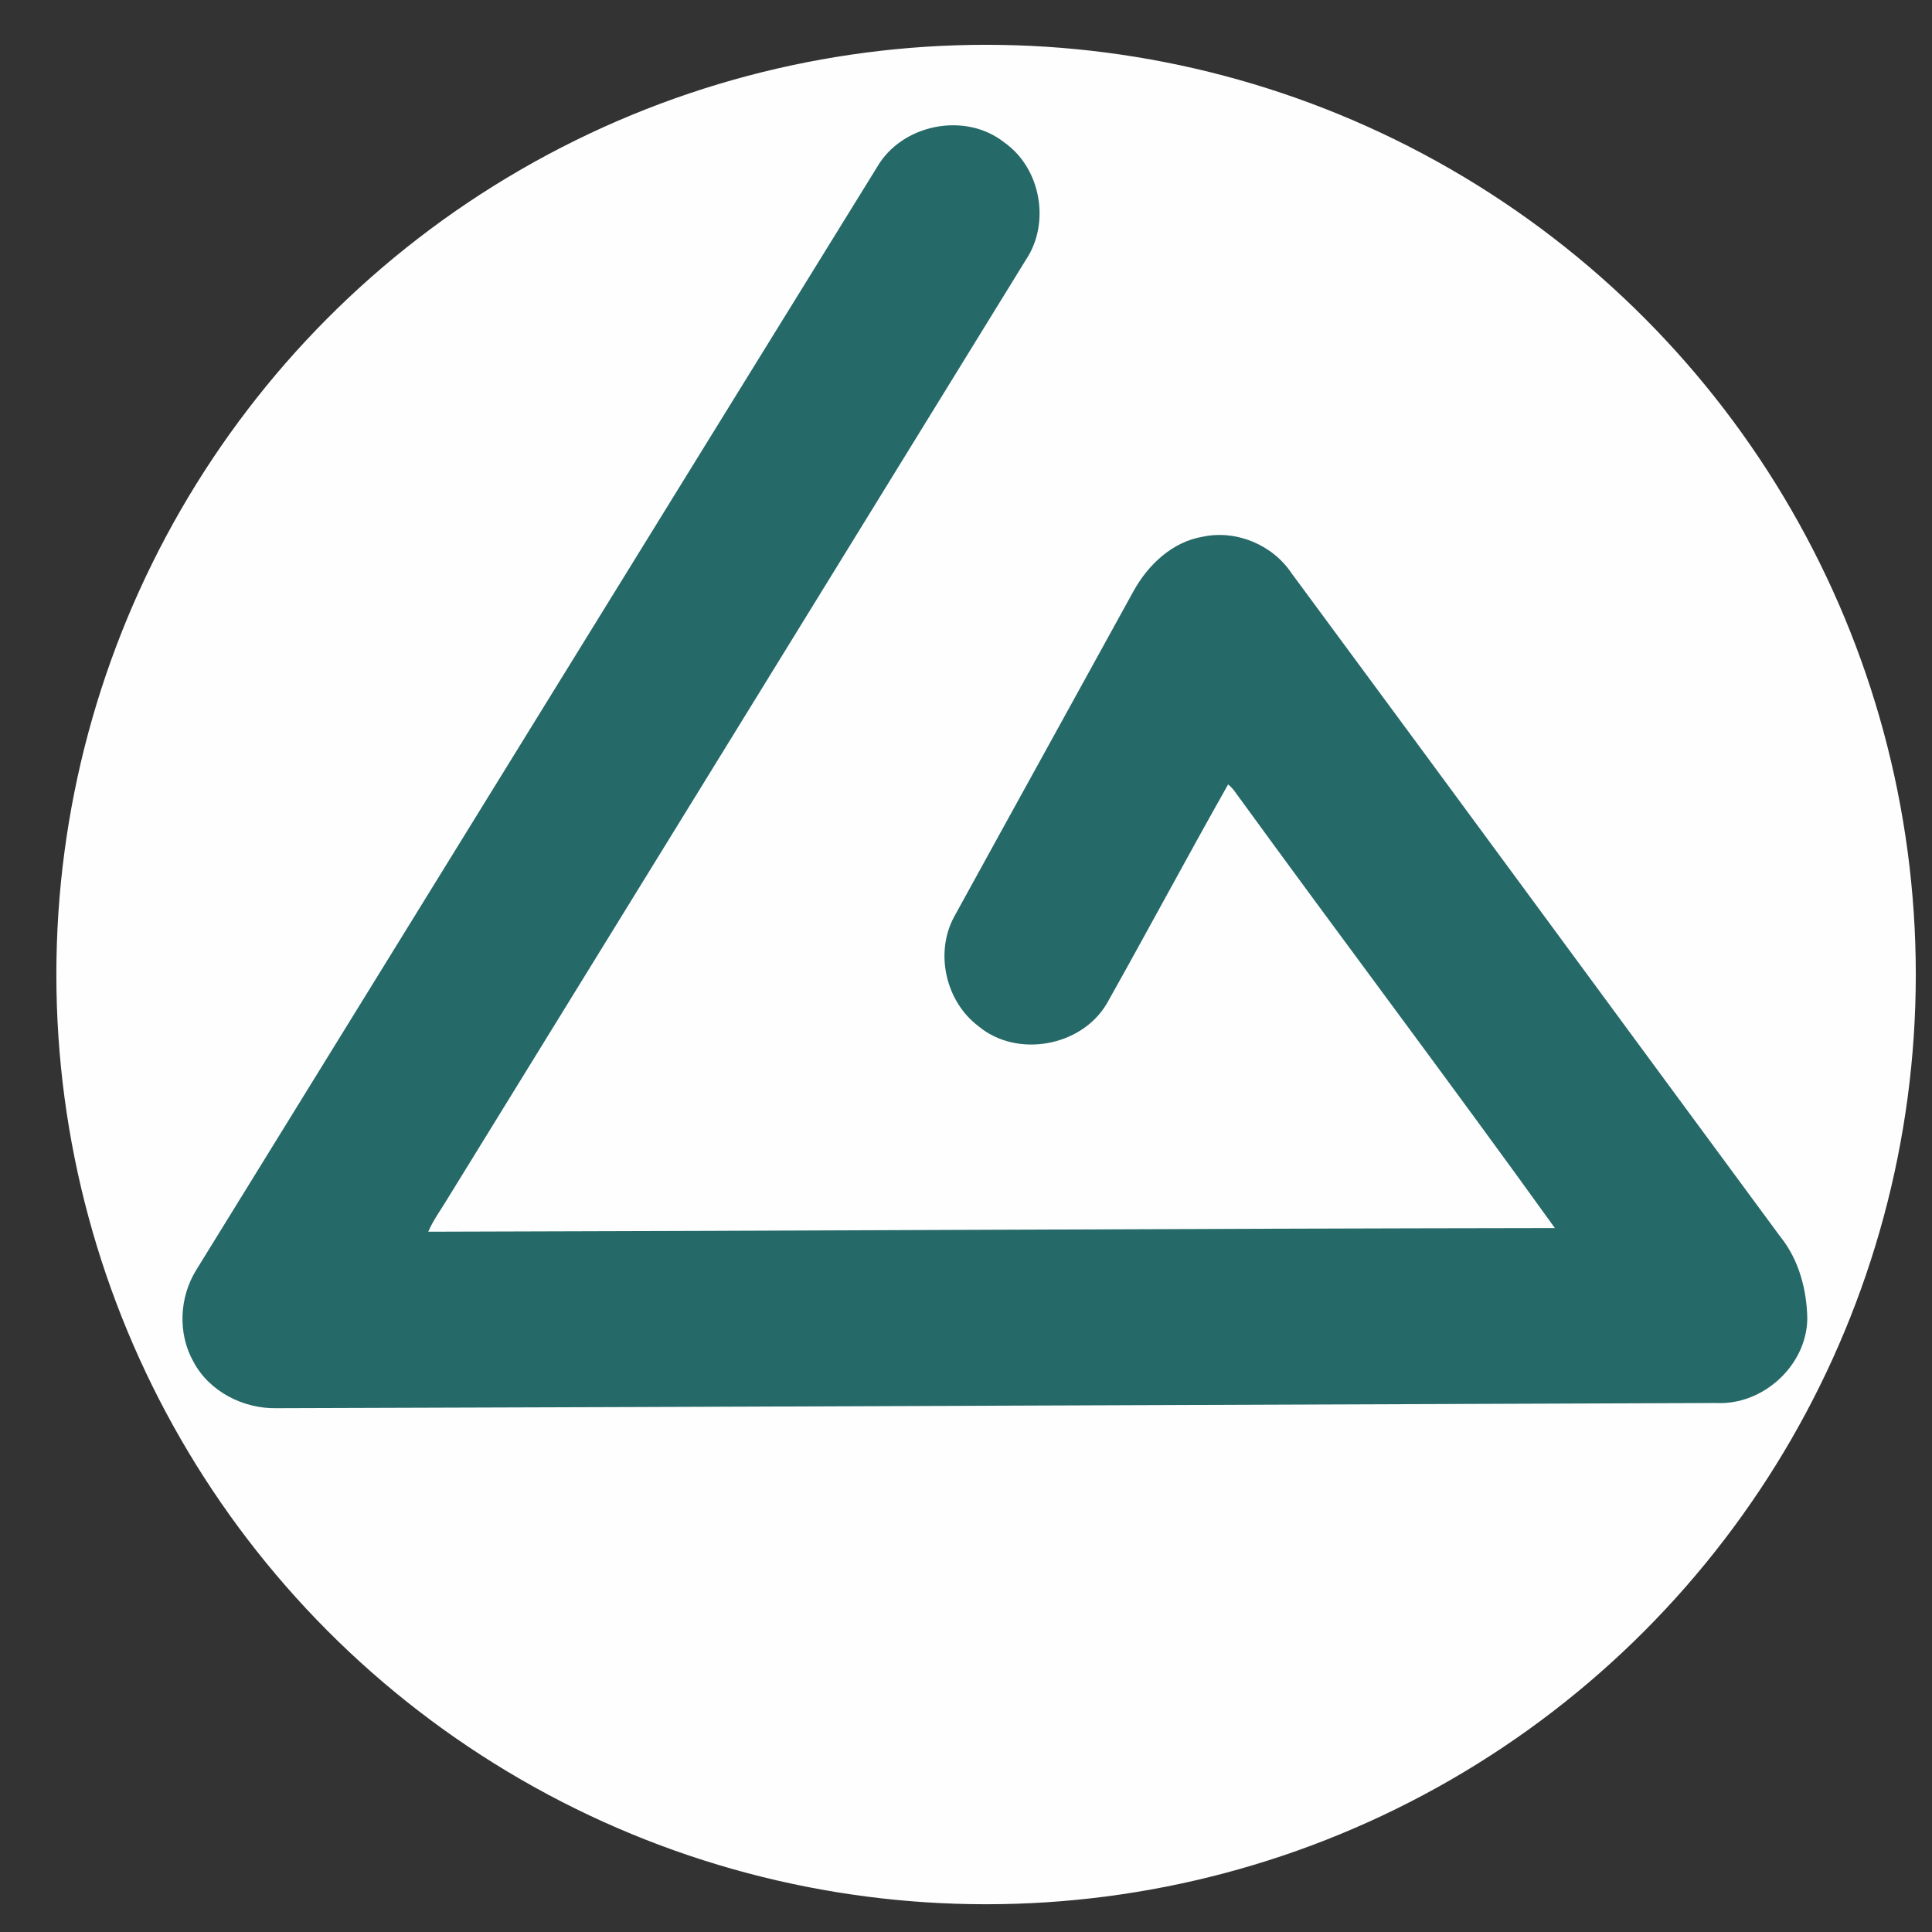
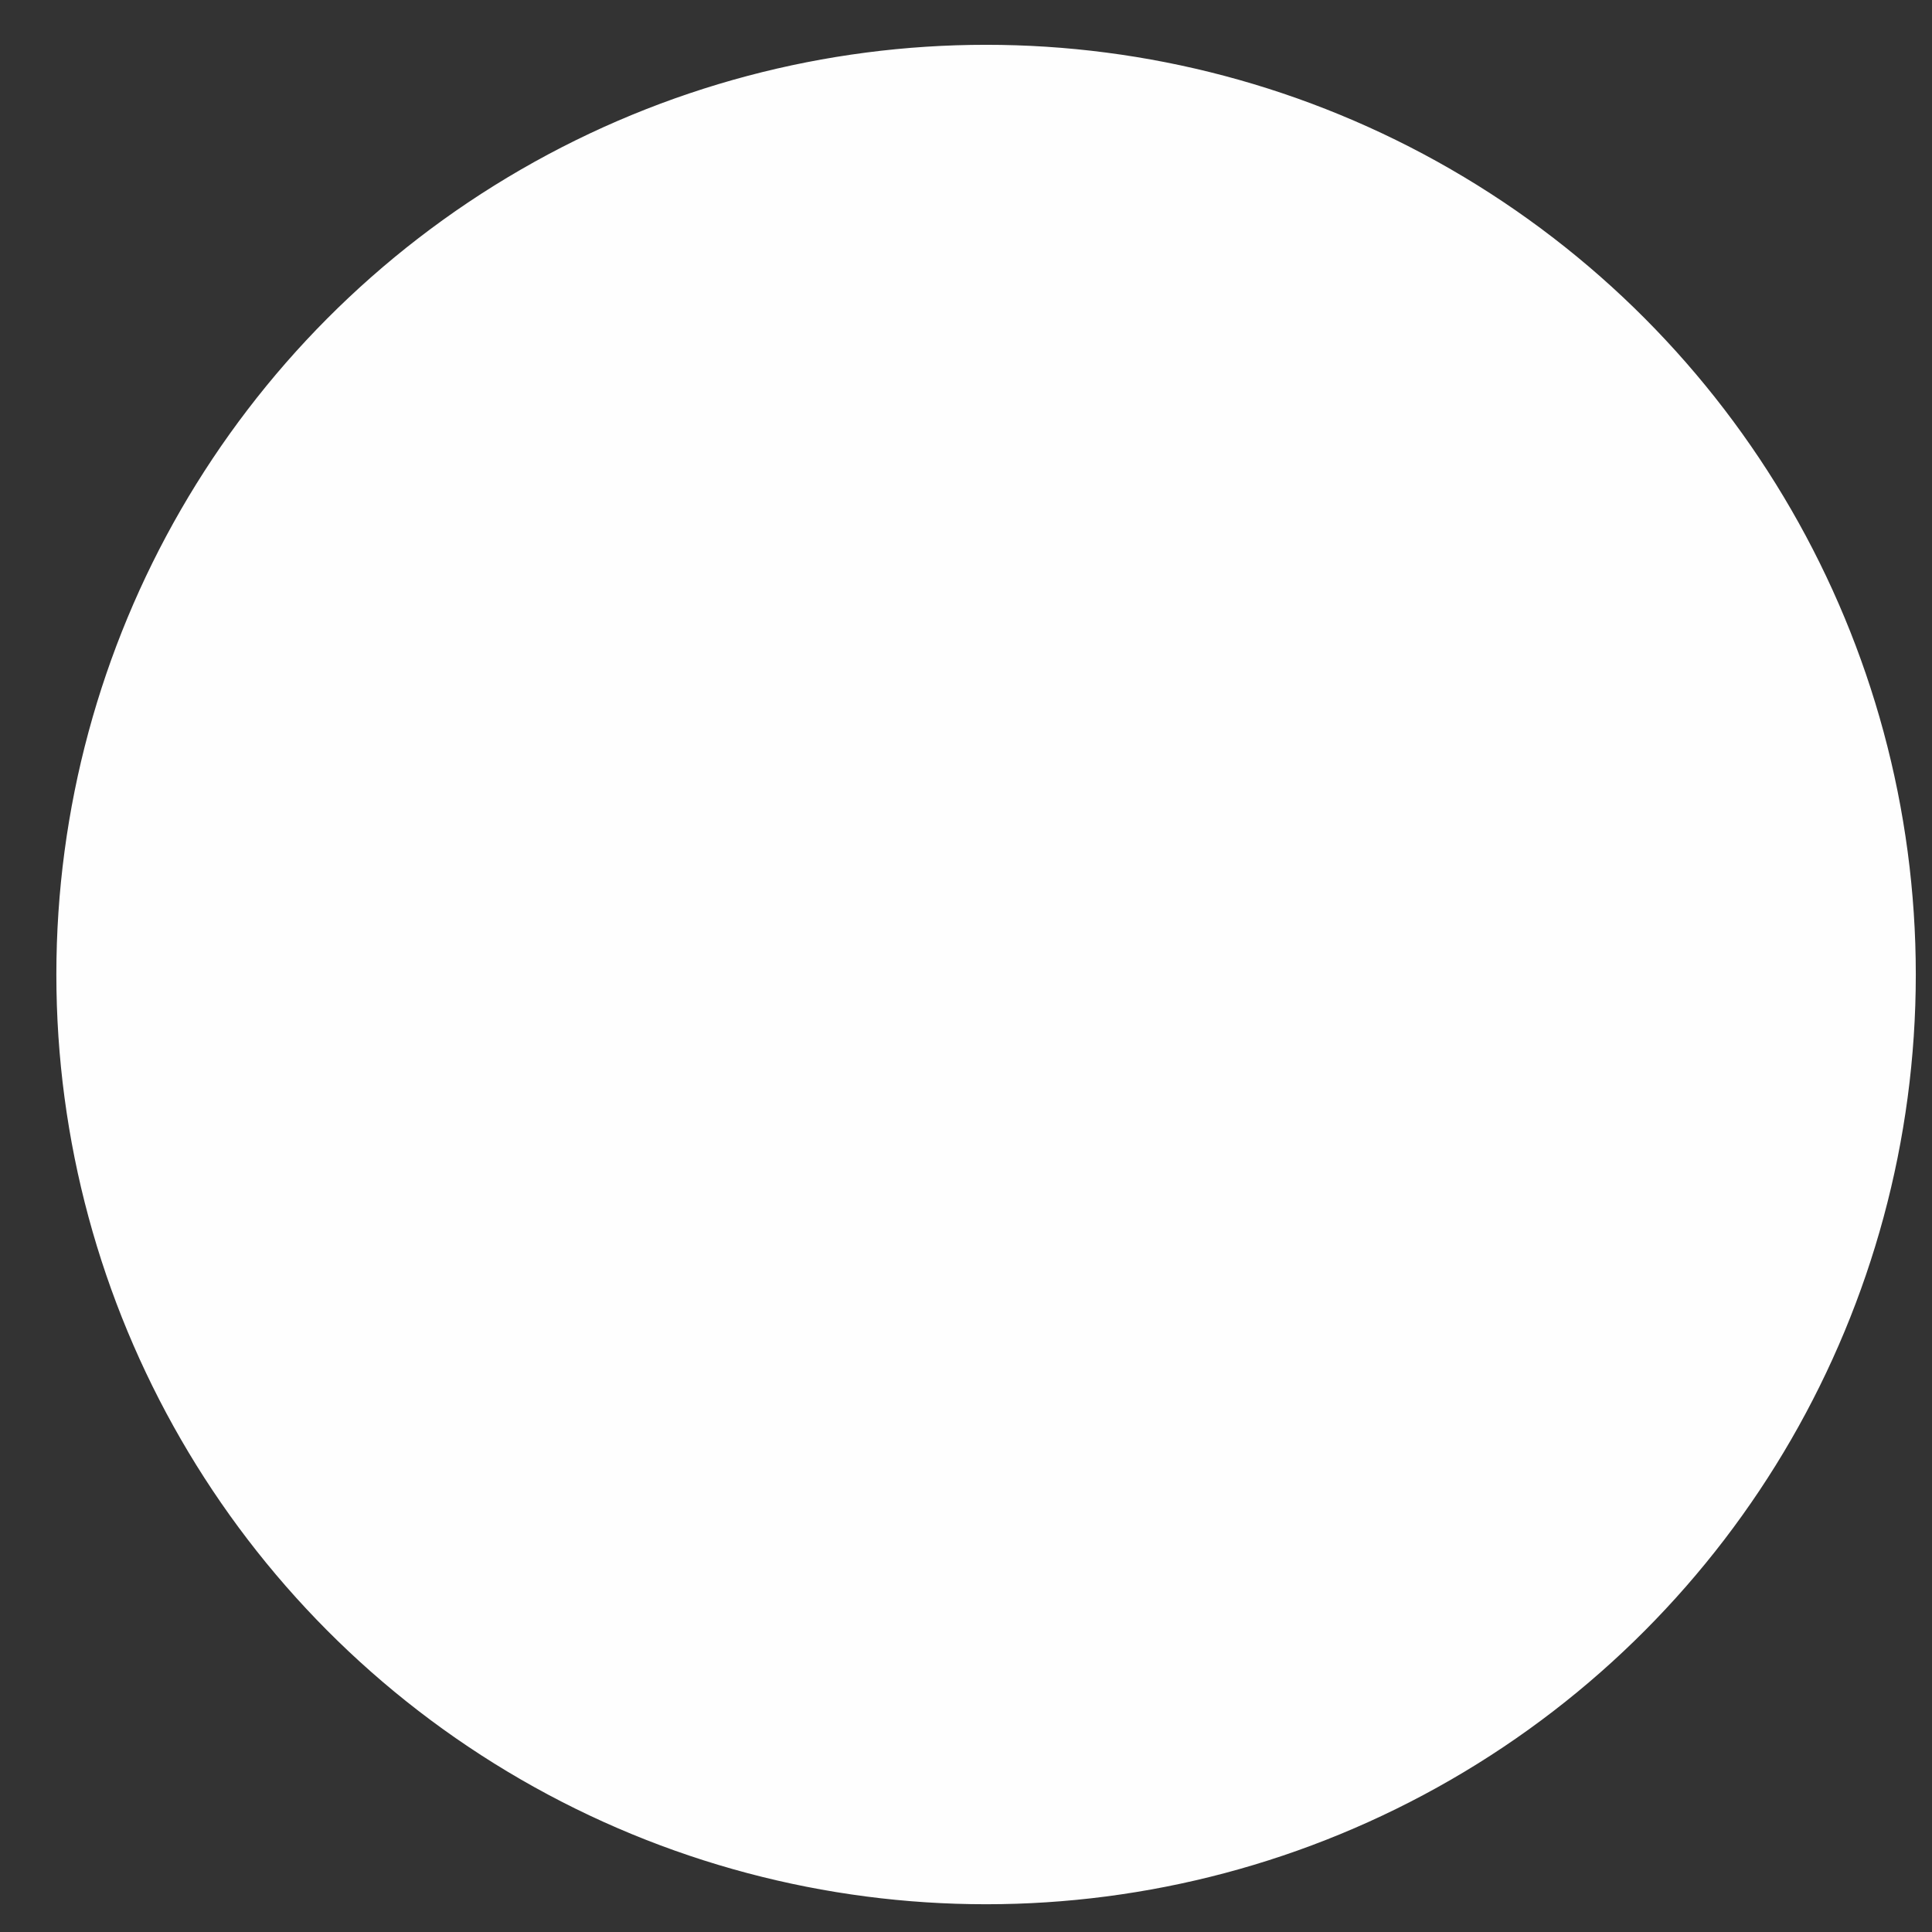
<svg xmlns="http://www.w3.org/2000/svg" xml:space="preserve" width="2600px" height="2600px" version="1.1" style="shape-rendering:geometricPrecision; text-rendering:geometricPrecision; image-rendering:optimizeQuality; fill-rule:evenodd; clip-rule:evenodd" viewBox="0 0 2600 2600">
  <rect x="0" y="0" width="2600" height="2600" fill="#333333" stroke="none" />
  <defs>
    <style type="text/css"> .str0 {stroke:#FEFEFE;stroke-width:2.36;stroke-miterlimit:22.926} .fil0 {fill:#FEFEFE} .fil1 {fill:#256968;fill-rule:nonzero} </style>
  </defs>
  <g id="Слой_x0020_1">
    <circle class="fil0 str0" cx="1327.02" cy="1311.47" r="1250" />
-     <path class="fil1" d="M1180.22 225.05c33.33,-57.92 118.58,-75.17 171.25,-33.37 49.29,34.5 62.54,108.54 28.91,158.29 -259.25,421.25 -518.91,842.29 -778.29,1263.5 -8.67,14.62 -19.08,28.33 -25.75,44.12 505.38,-1.12 1010.75,-4.25 1516.17,-4.91 -141.17,-196.29 -287,-389.63 -429.21,-585.34 -3.08,-4.29 -6.33,-8.5 -10.58,-11.66 -55.25,97.79 -108.17,196.95 -163.21,294.87 -34.04,58 -121.25,73.75 -172.92,30.33 -44.12,-33.29 -58.96,-99.04 -32.25,-147.66 80.25,-146.17 161.04,-292 241.33,-438.13 19.59,-35.21 52.09,-66.04 93.05,-72.83 45.16,-9.54 94.08,11 119.54,49.37 219.58,297.21 438.21,595.21 657.58,892.63 25,30.92 35.83,71.67 36.33,110.92 -1.2,62.79 -59.87,116.08 -122.41,112.91 -645.92,2.25 -1291.79,5.13 -1937.71,7 -44.54,0.88 -90.33,-22.33 -111.58,-62.29 -21.59,-38.08 -19.25,-87.17 3.83,-124.04 305.29,-494.58 610.29,-989.33 915.92,-1483.71z" />
  </g>
</svg>